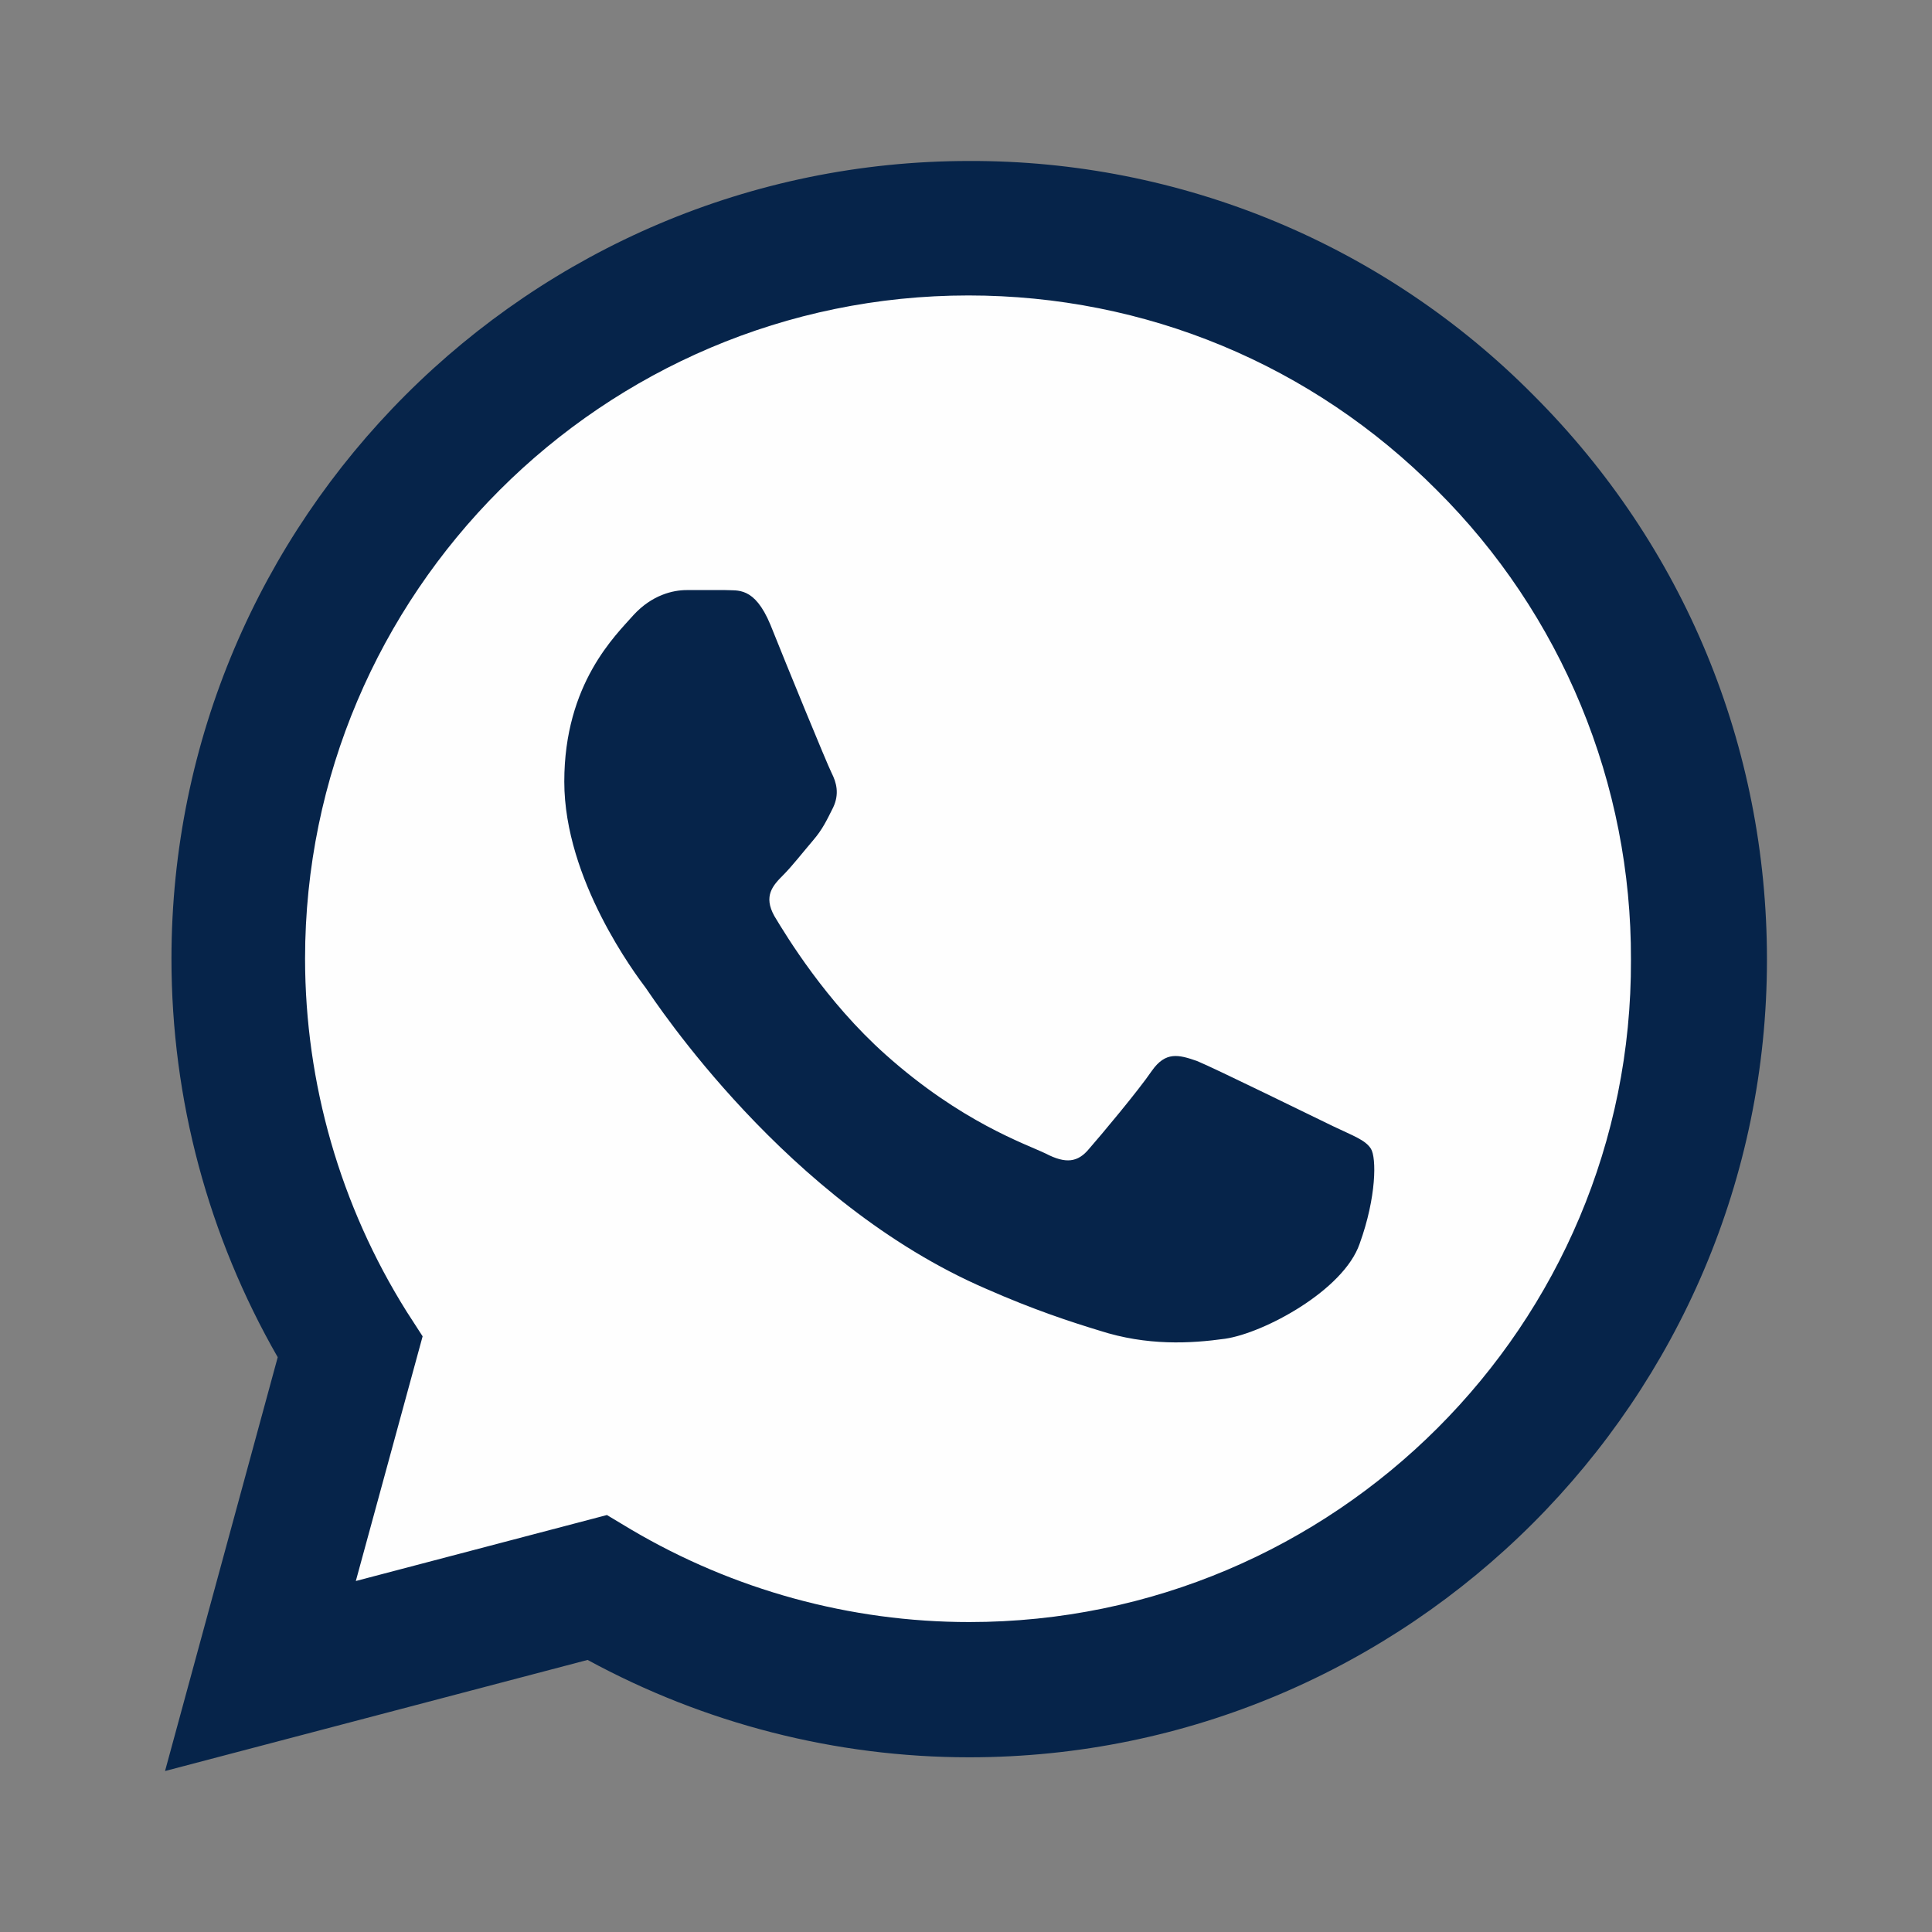
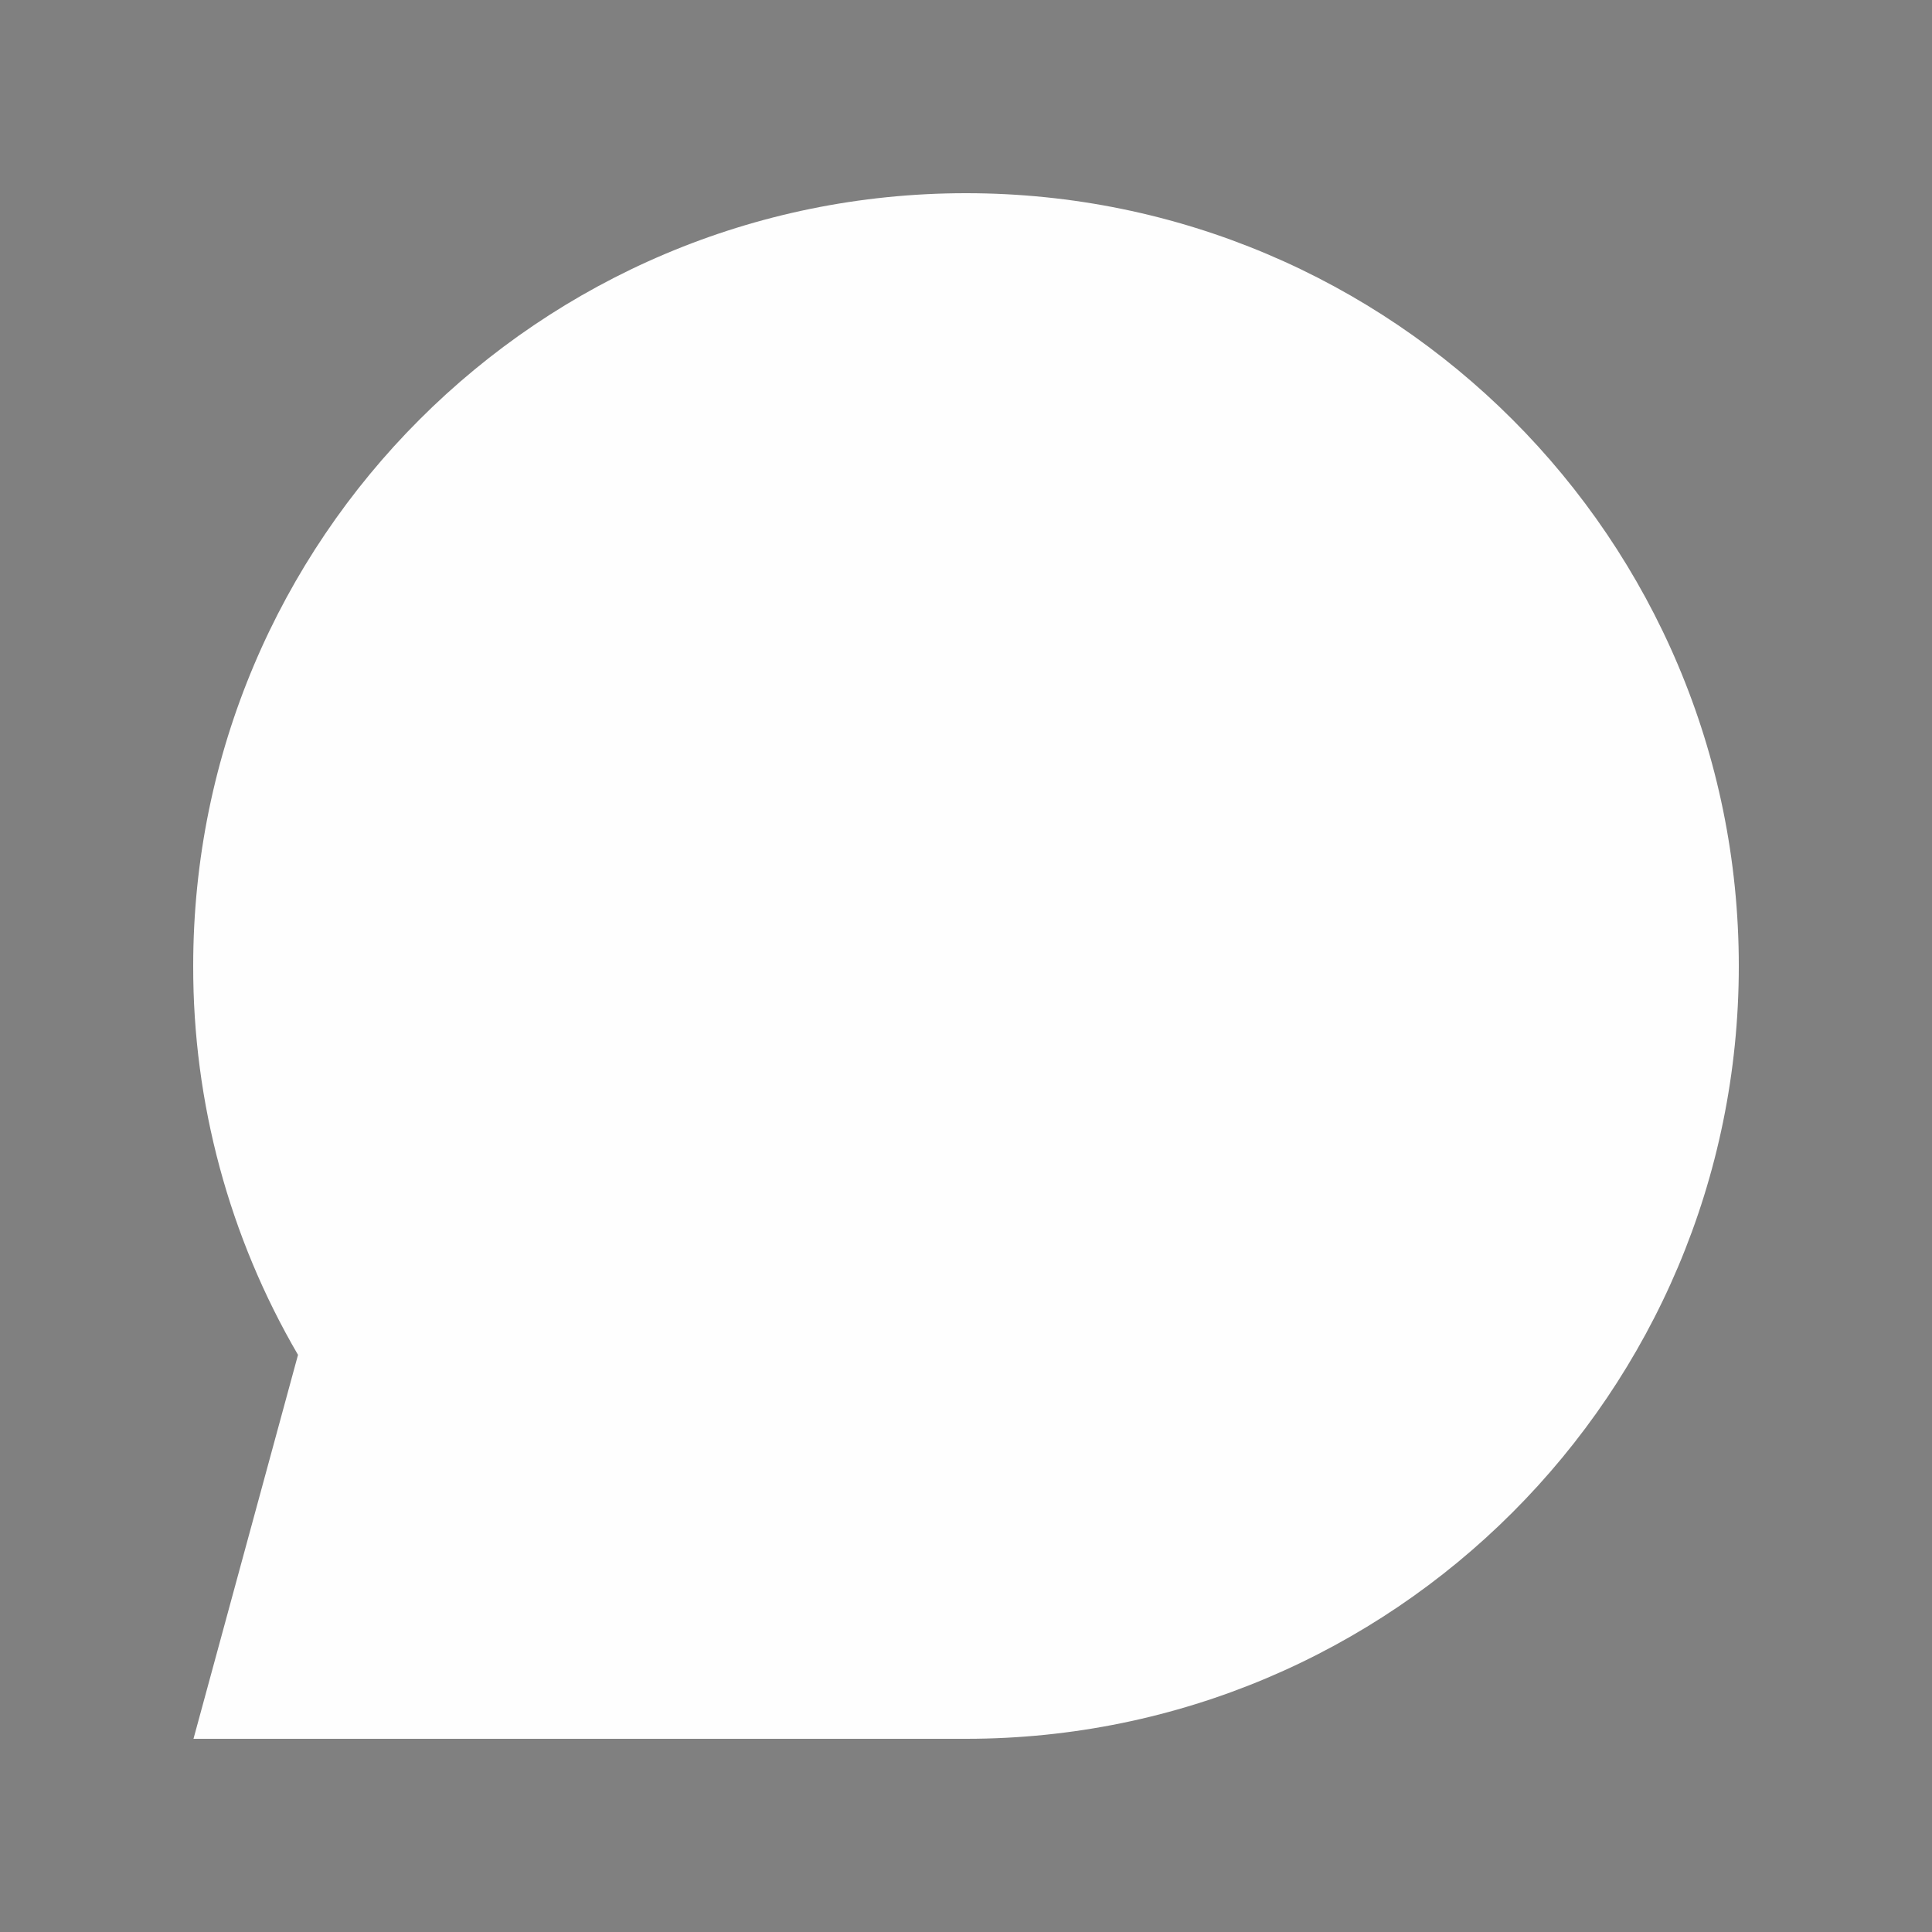
<svg xmlns="http://www.w3.org/2000/svg" width="40" height="40" viewBox="0 0 40 40" fill="none">
  <rect x="0" y="0" width="40" height="40" fill="#808080" stroke="none" />
-   <path d="M20 4C28.837 4 36 11.163 36 20C36 28.837 28.837 36 20 36C17.172 36.005 14.395 35.256 11.952 33.832L4.006 36L6.17 28.051C4.744 25.608 3.995 22.829 4 20C4 11.163 11.163 4 20 4Z" fill="#FEFEFE" />
-   <path d="M31.75 8.183C30.222 6.64 28.402 5.416 26.396 4.583C24.39 3.751 22.238 3.326 20.067 3.333C10.966 3.333 3.55 10.75 3.55 19.85C3.55 22.767 4.316 25.6 5.75 28.1L3.417 36.667L12.166 34.367C14.583 35.683 17.3 36.383 20.067 36.383C29.166 36.383 36.583 28.967 36.583 19.867C36.583 15.45 34.867 11.3 31.75 8.183ZM20.067 33.583C17.6 33.583 15.183 32.917 13.066 31.667L12.566 31.367L7.367 32.733L8.75 27.667L8.416 27.15C7.046 24.962 6.318 22.432 6.316 19.85C6.316 12.283 12.483 6.117 20.05 6.117C23.716 6.117 27.166 7.55 29.75 10.15C31.029 11.423 32.043 12.938 32.732 14.606C33.422 16.274 33.773 18.062 33.767 19.867C33.8 27.433 27.633 33.583 20.067 33.583ZM27.6 23.317C27.183 23.117 25.15 22.117 24.783 21.967C24.4 21.833 24.133 21.767 23.85 22.167C23.567 22.583 22.783 23.517 22.55 23.783C22.317 24.067 22.067 24.1 21.65 23.883C21.233 23.683 19.9 23.233 18.333 21.833C17.1 20.733 16.283 19.383 16.033 18.967C15.8 18.55 16 18.333 16.216 18.117C16.4 17.933 16.633 17.633 16.833 17.4C17.033 17.167 17.116 16.983 17.25 16.717C17.383 16.433 17.317 16.2 17.216 16C17.116 15.8 16.283 13.767 15.95 12.933C15.617 12.133 15.267 12.233 15.017 12.217H14.216C13.933 12.217 13.5 12.317 13.117 12.733C12.75 13.15 11.683 14.15 11.683 16.183C11.683 18.217 13.166 20.183 13.367 20.45C13.566 20.733 16.283 24.9 20.416 26.683C21.4 27.117 22.166 27.367 22.767 27.55C23.75 27.867 24.65 27.817 25.366 27.717C26.166 27.6 27.817 26.717 28.15 25.75C28.5 24.783 28.5 23.967 28.383 23.783C28.267 23.6 28.017 23.517 27.6 23.317Z" fill="#06244A" />
+   <path d="M20 4C28.837 4 36 11.163 36 20C36 28.837 28.837 36 20 36L4.006 36L6.17 28.051C4.744 25.608 3.995 22.829 4 20C4 11.163 11.163 4 20 4Z" fill="#FEFEFE" />
</svg>